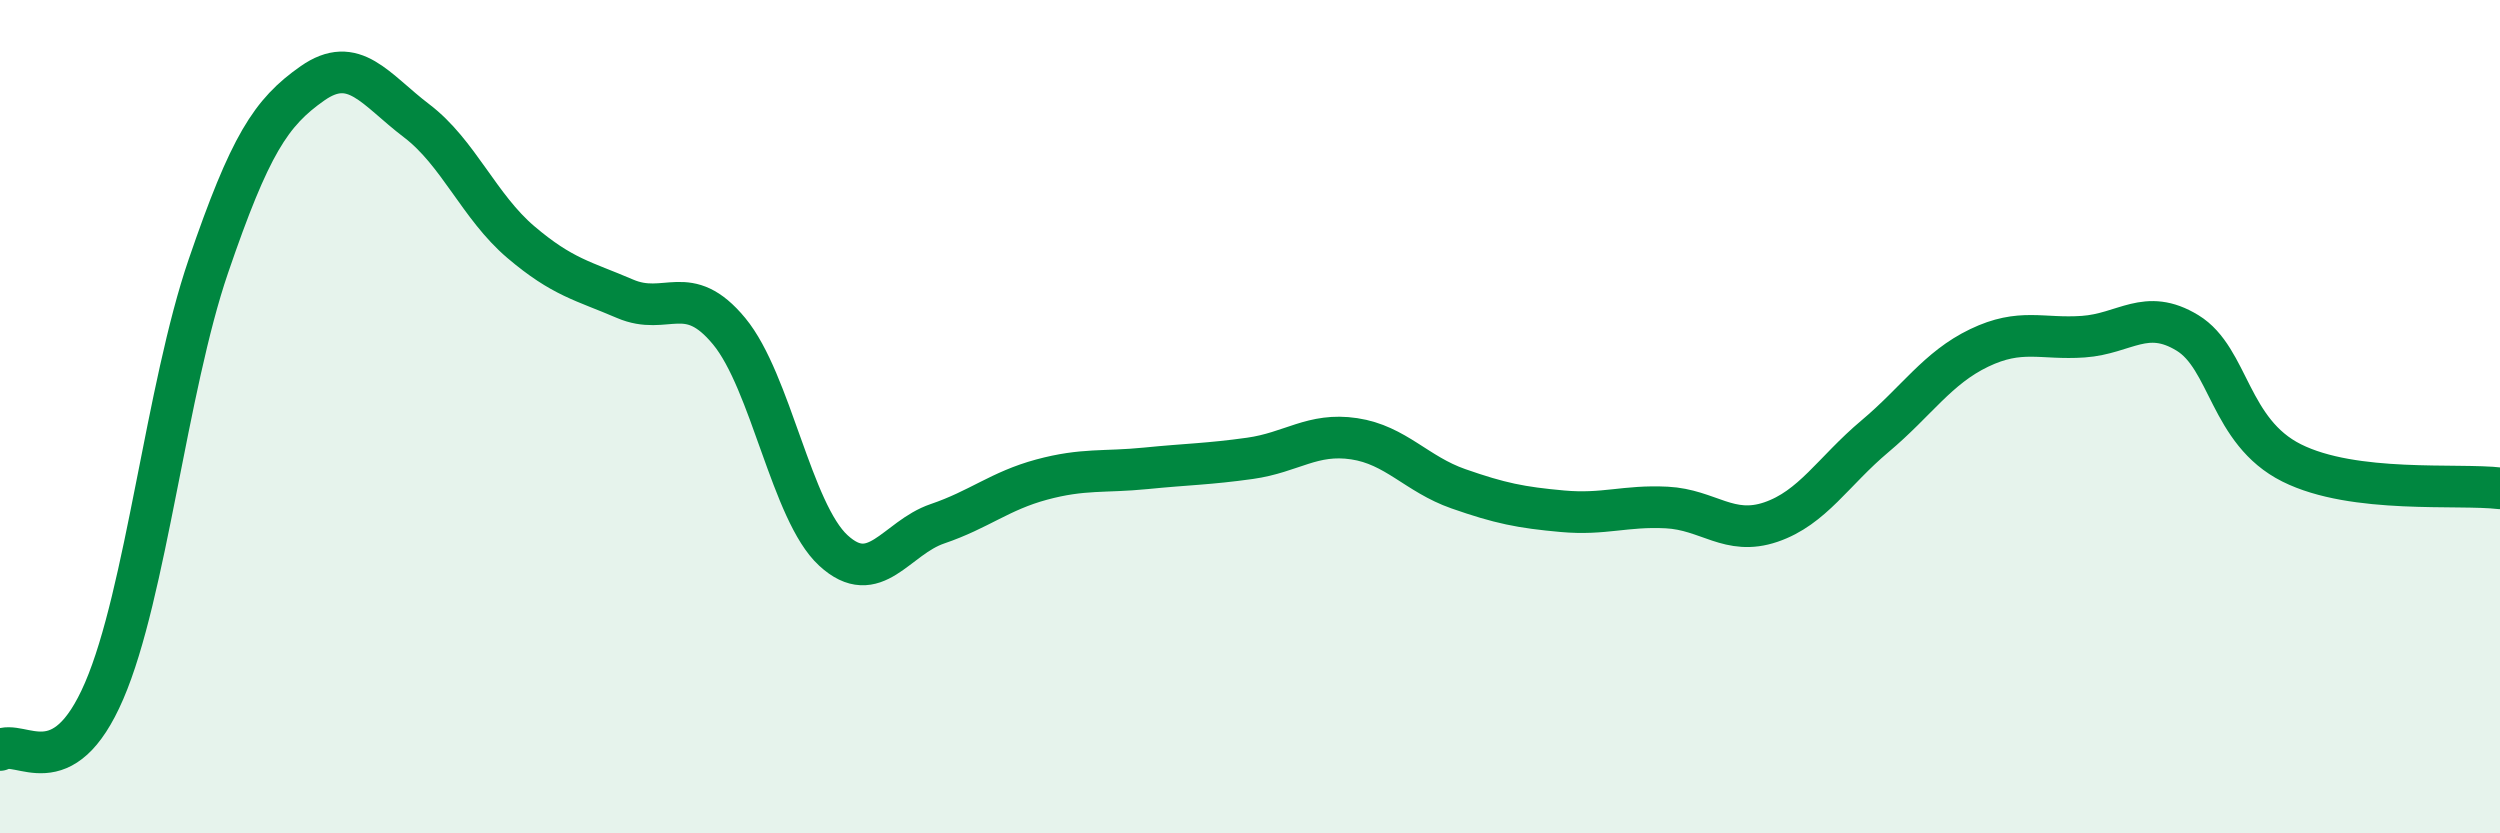
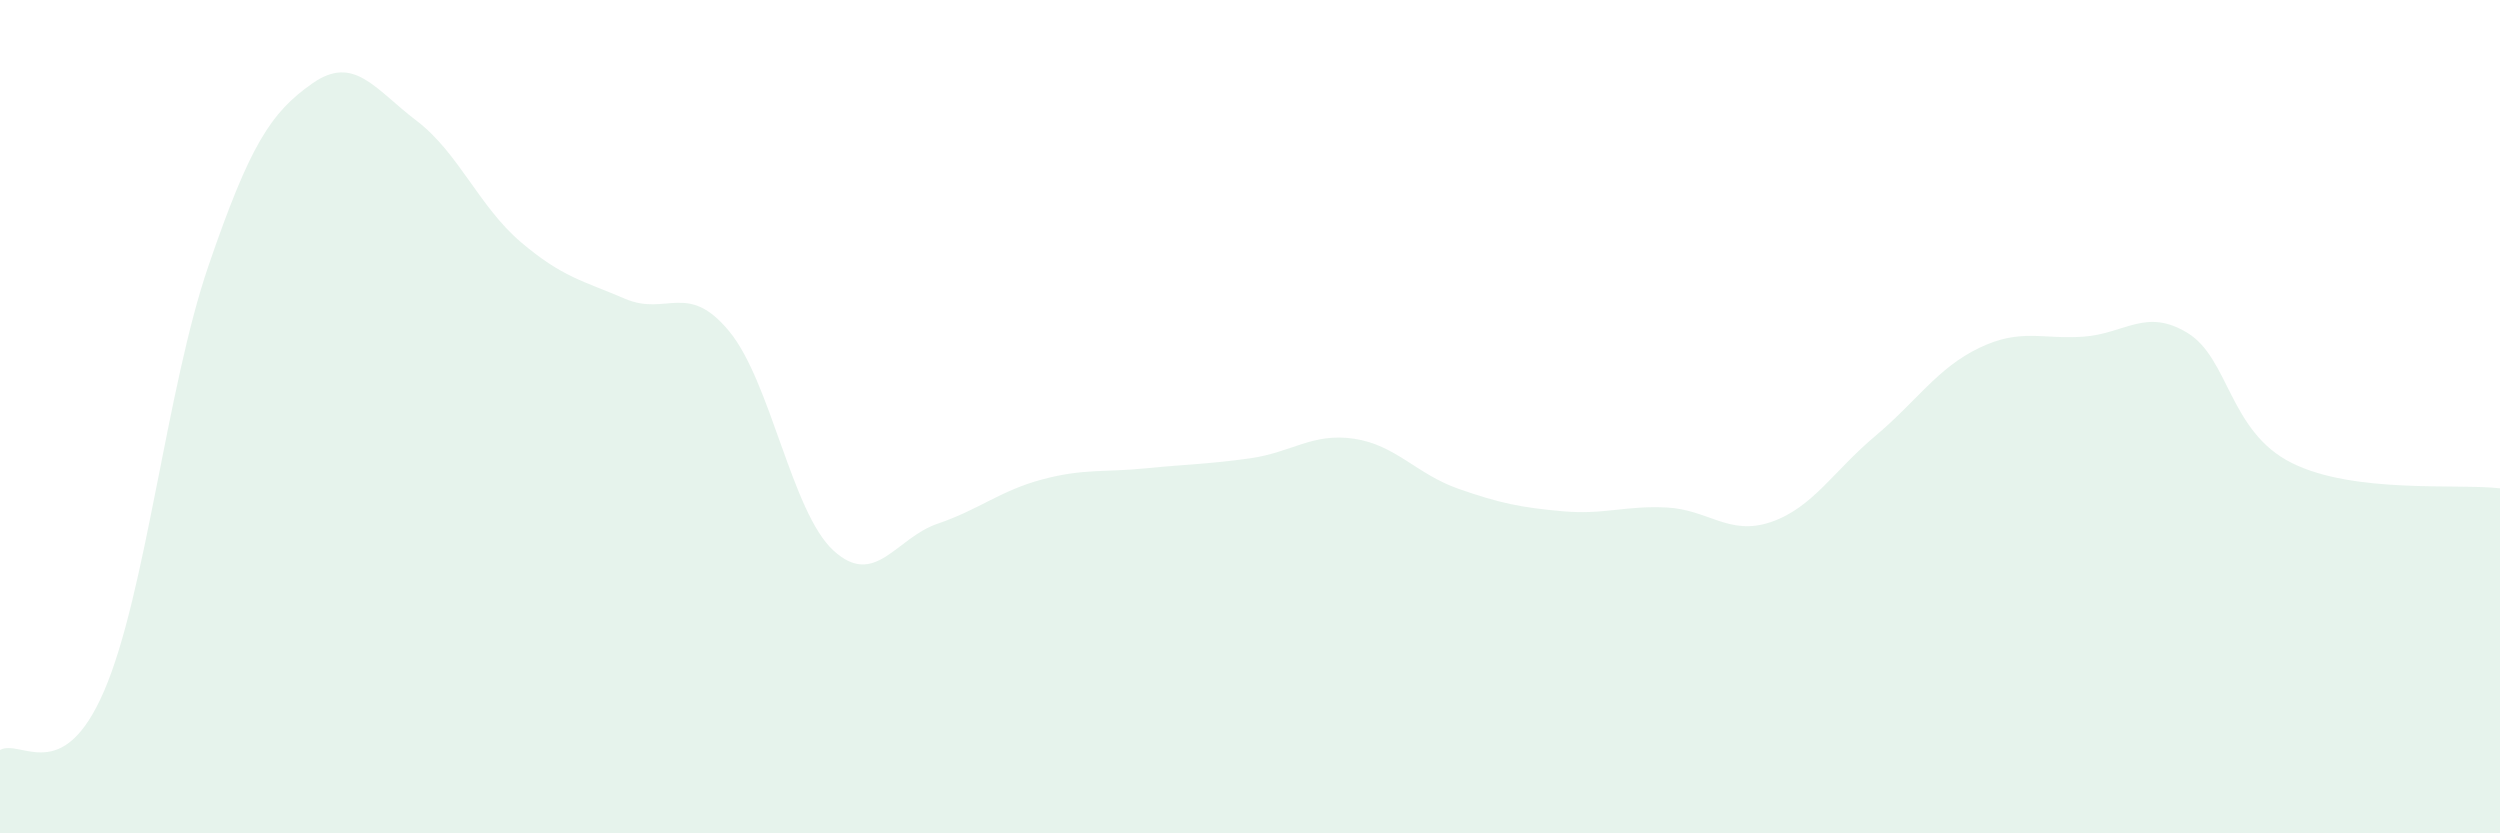
<svg xmlns="http://www.w3.org/2000/svg" width="60" height="20" viewBox="0 0 60 20">
  <path d="M 0,18 C 0.5,17.72 1.5,18.9 2.5,16.58 C 3.5,14.26 4,9.31 5,6.39 C 6,3.47 6.5,2.7 7.5,2 C 8.5,1.3 9,2.14 10,2.9 C 11,3.66 11.5,4.96 12.5,5.81 C 13.5,6.66 14,6.74 15,7.17 C 16,7.6 16.5,6.74 17.5,7.95 C 18.5,9.16 19,12.29 20,13.21 C 21,14.13 21.5,12.91 22.5,12.57 C 23.5,12.23 24,11.78 25,11.51 C 26,11.24 26.5,11.34 27.5,11.24 C 28.5,11.14 29,11.14 30,11 C 31,10.86 31.5,10.38 32.5,10.53 C 33.5,10.68 34,11.38 35,11.73 C 36,12.08 36.5,12.18 37.5,12.27 C 38.5,12.36 39,12.13 40,12.18 C 41,12.23 41.5,12.87 42.5,12.53 C 43.5,12.19 44,11.31 45,10.47 C 46,9.63 46.5,8.83 47.5,8.35 C 48.5,7.87 49,8.15 50,8.08 C 51,8.01 51.5,7.38 52.5,7.99 C 53.5,8.6 53.5,10.36 55,11.11 C 56.5,11.86 59,11.6 60,11.72L60 20L0 20Z" fill="#008740" opacity="0.1" stroke-linecap="round" stroke-linejoin="round" />
-   <path d="M 0,18 C 0.5,17.72 1.5,18.9 2.5,16.58 C 3.5,14.26 4,9.31 5,6.39 C 6,3.47 6.5,2.7 7.5,2 C 8.5,1.3 9,2.14 10,2.9 C 11,3.66 11.5,4.96 12.5,5.81 C 13.5,6.66 14,6.74 15,7.17 C 16,7.6 16.5,6.74 17.5,7.95 C 18.5,9.16 19,12.29 20,13.21 C 21,14.13 21.5,12.91 22.5,12.57 C 23.5,12.23 24,11.78 25,11.51 C 26,11.24 26.5,11.34 27.5,11.24 C 28.5,11.14 29,11.14 30,11 C 31,10.86 31.5,10.38 32.5,10.53 C 33.5,10.68 34,11.38 35,11.73 C 36,12.08 36.5,12.18 37.5,12.27 C 38.5,12.36 39,12.13 40,12.18 C 41,12.23 41.5,12.87 42.5,12.53 C 43.5,12.19 44,11.31 45,10.47 C 46,9.63 46.5,8.83 47.5,8.35 C 48.5,7.87 49,8.15 50,8.08 C 51,8.01 51.5,7.38 52.5,7.99 C 53.5,8.6 53.5,10.36 55,11.11 C 56.5,11.86 59,11.6 60,11.72" stroke="#008740" stroke-width="1" fill="none" stroke-linecap="round" stroke-linejoin="round" />
</svg>